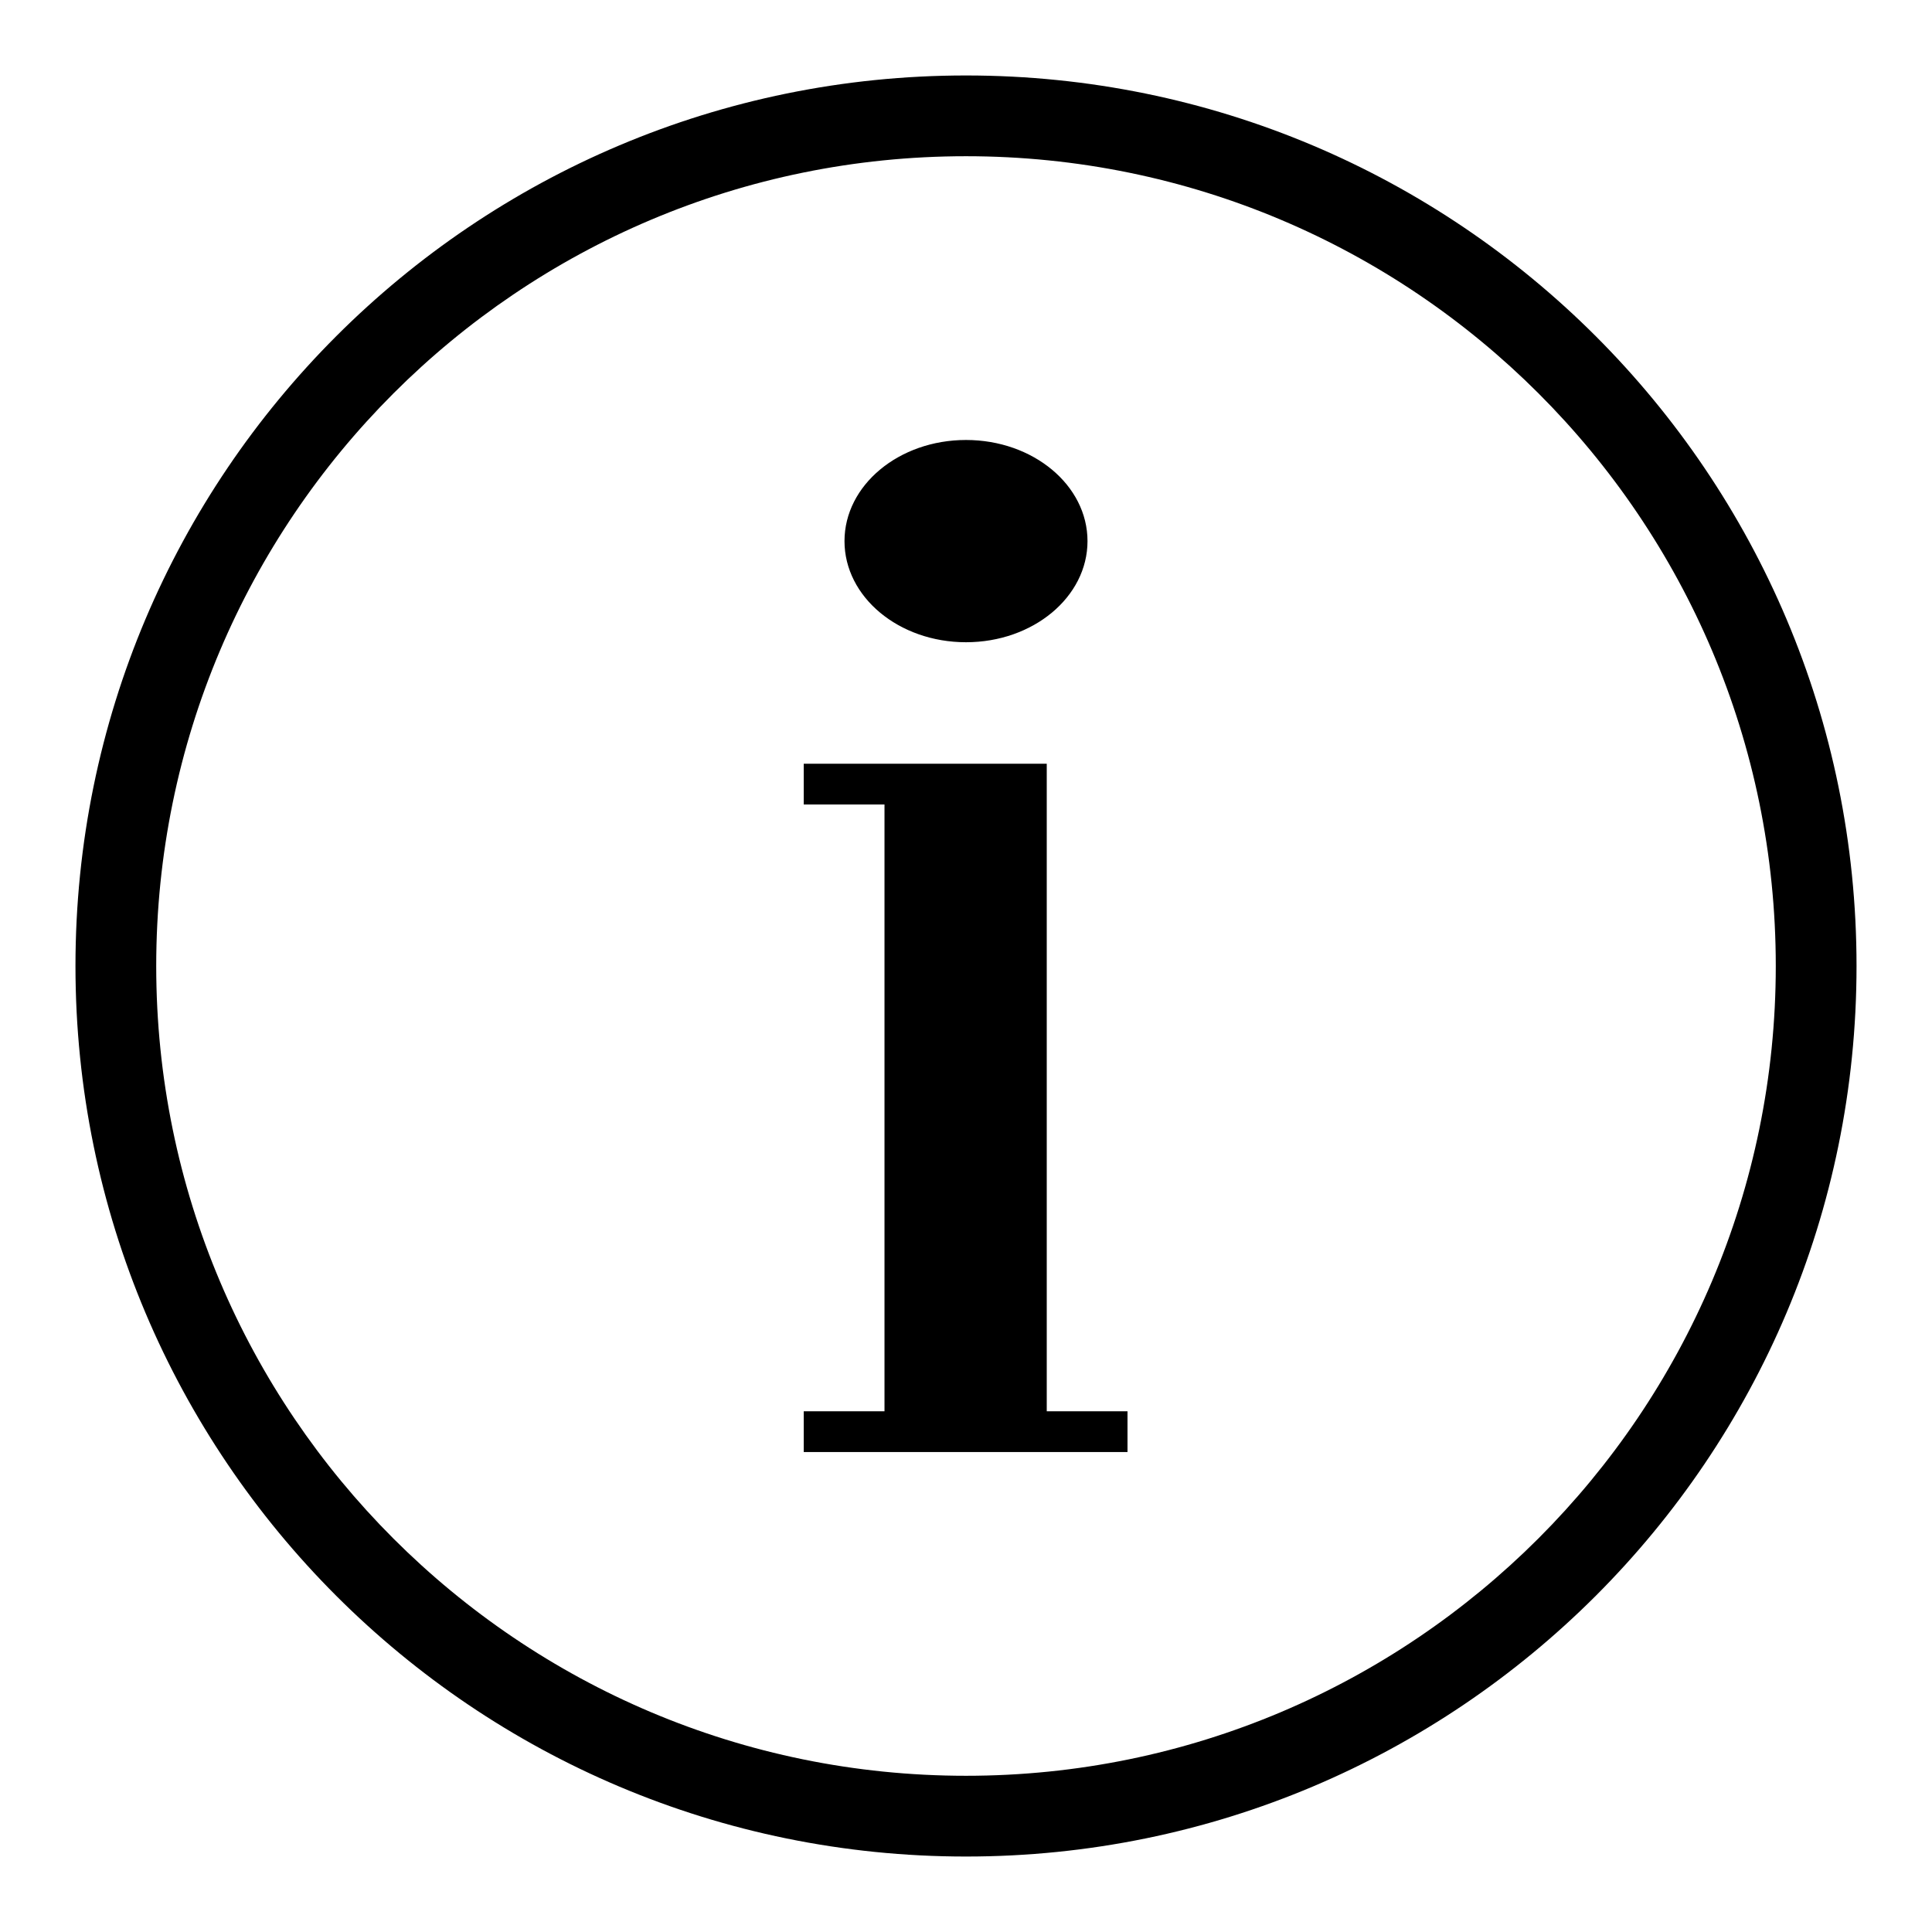
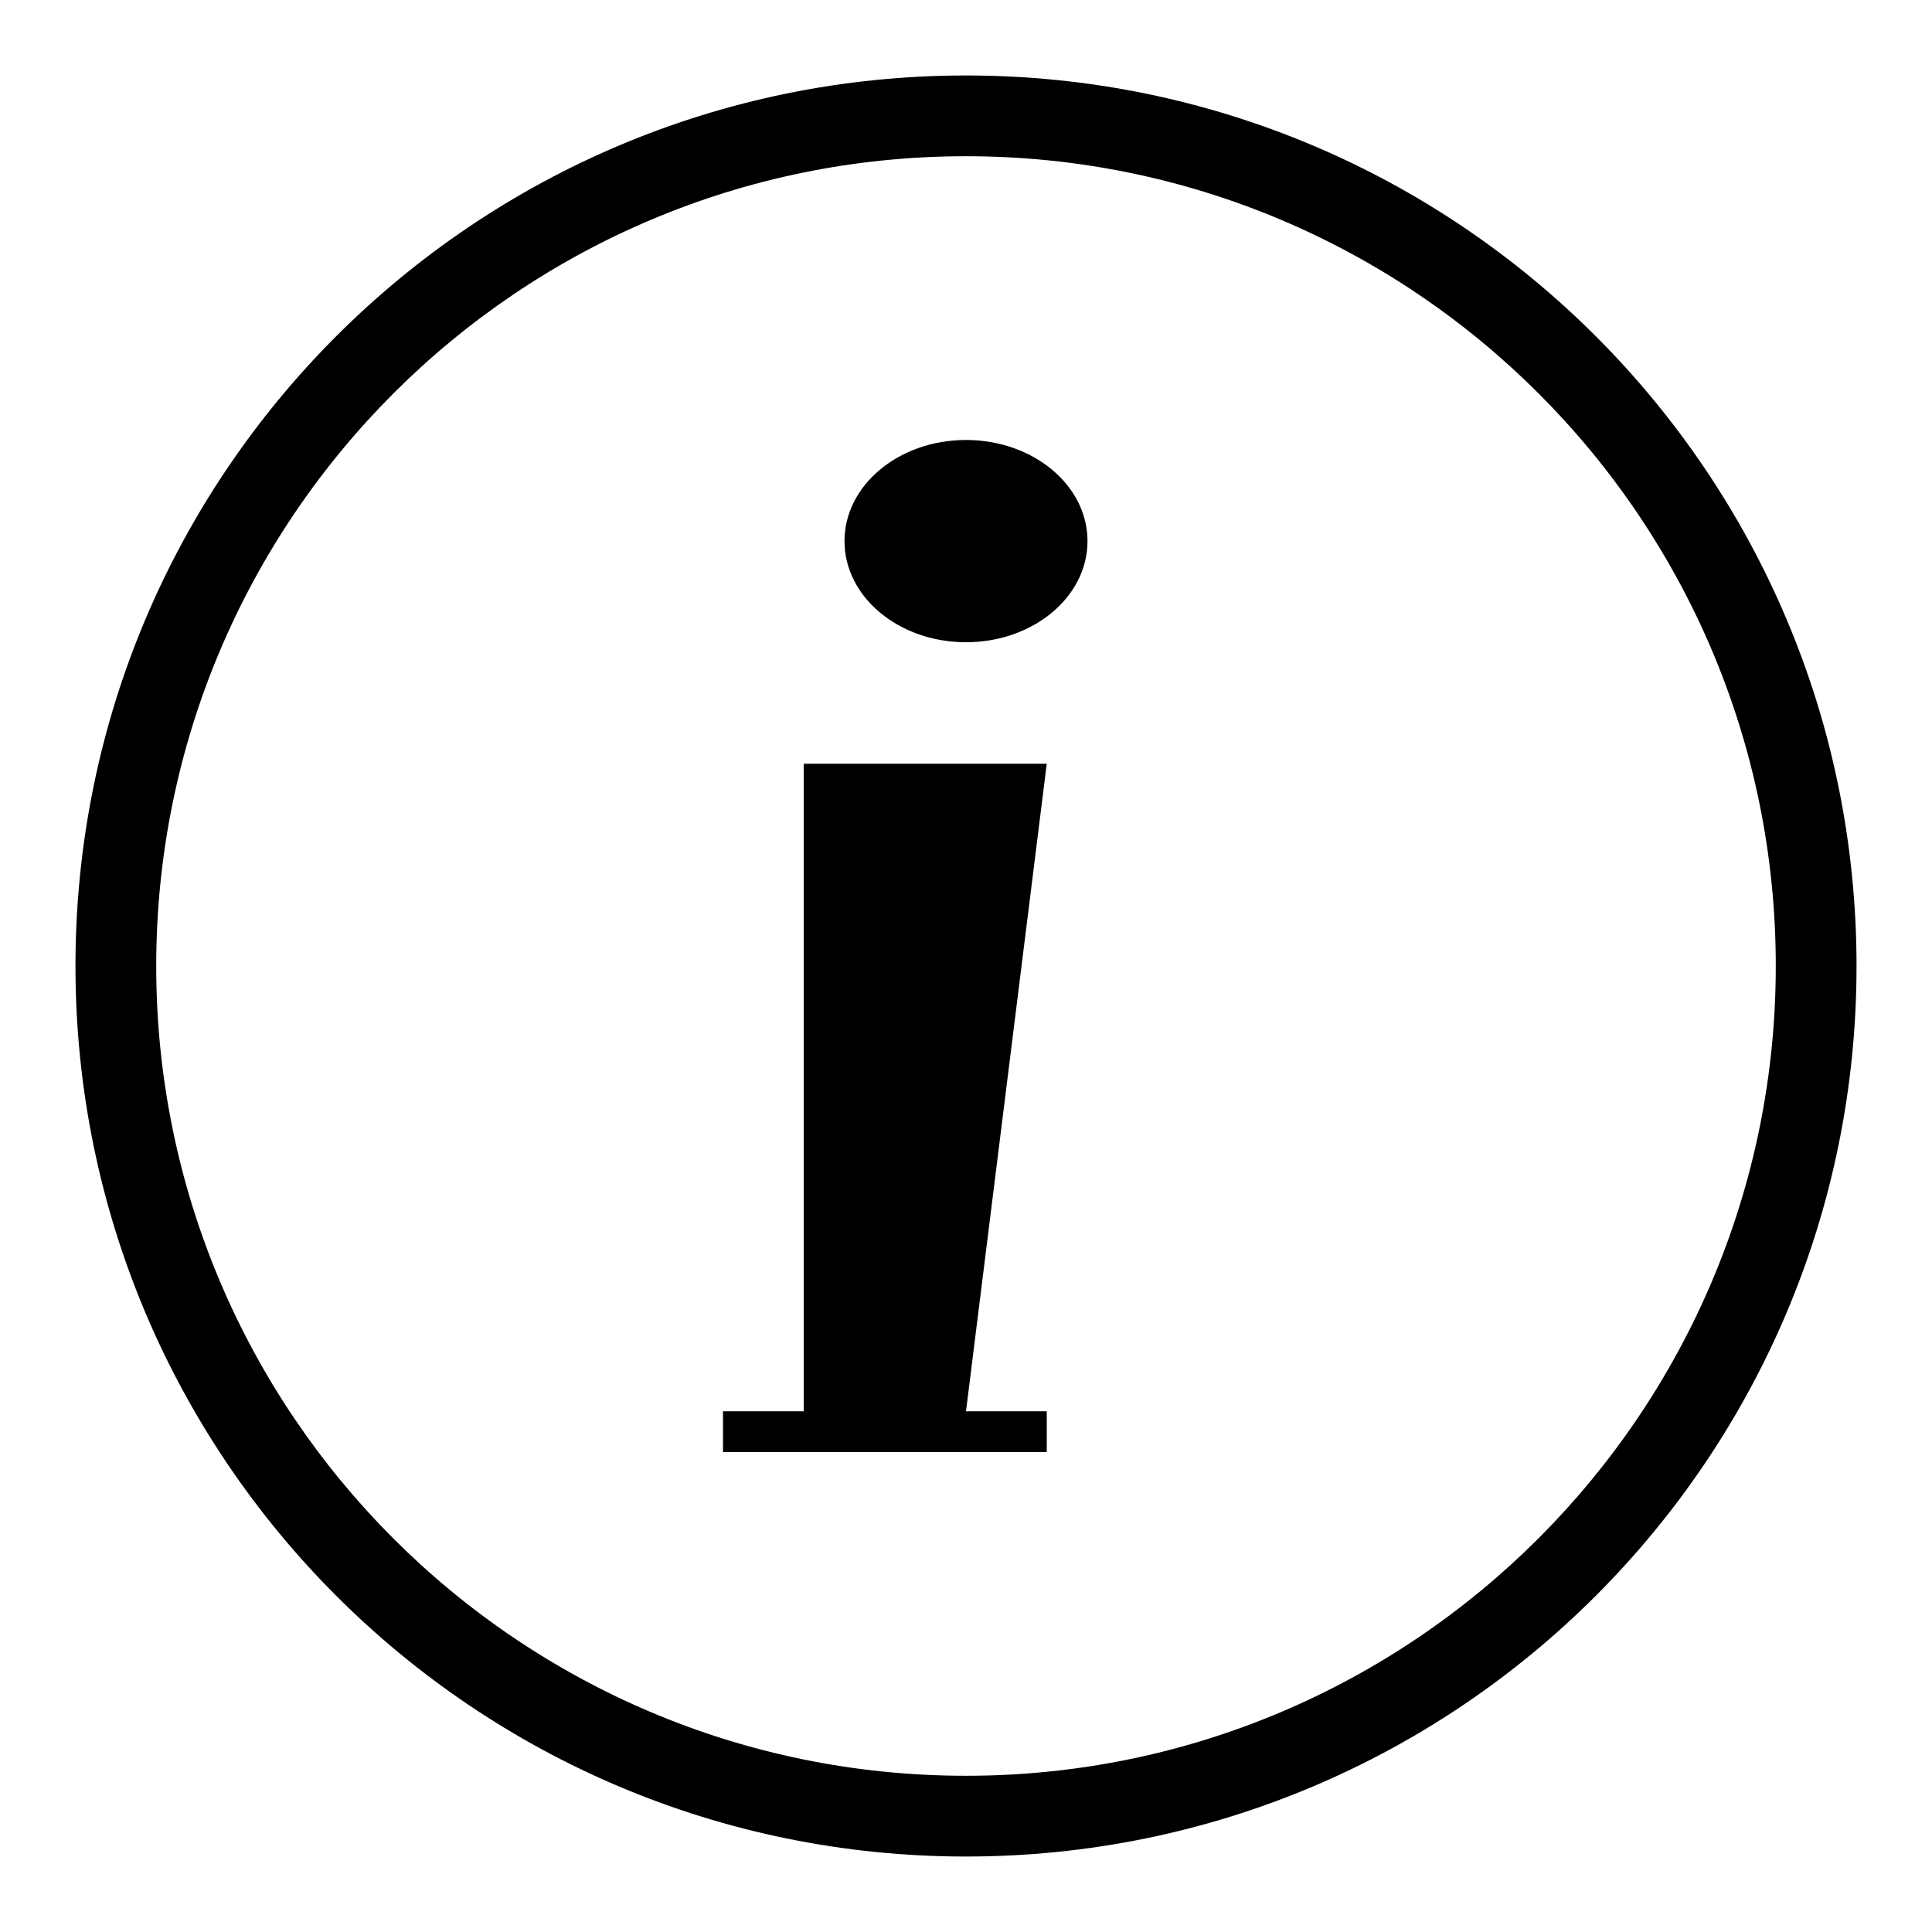
<svg xmlns="http://www.w3.org/2000/svg" version="1.1" x="0px" y="0px" viewBox="0 0 256 256" enable-background="new 0 0 256 256" xml:space="preserve">
  <g>
    <g>
-       <path fill="#000000" d="M128,85.1c8.9,0,16.1-6,16.1-13.4c0-7.4-7.2-13.4-16.1-13.4c-8.9,0-16.1,6-16.1,13.4C111.9,79.1,119.1,85.1,128,85.1z M128,10C62.8,10,10,62.8,10,128c0,65.2,52.8,118,118,118c65.2,0,118-52.8,118-118C246,62.8,193.2,10,128,10z M128,235.3c-59.2,0-107.3-48-107.3-107.3c0-59.2,48-107.3,107.3-107.3c59.2,0,107.3,48,107.3,107.3C235.3,187.2,187.2,235.3,128,235.3z M138.7,101.2h-32.2v5.4h10.7V187h-10.7v5.4h42.9V187h-10.7L138.7,101.2L138.7,101.2z" />
+       <path fill="#000000" d="M128,85.1c8.9,0,16.1-6,16.1-13.4c0-7.4-7.2-13.4-16.1-13.4c-8.9,0-16.1,6-16.1,13.4C111.9,79.1,119.1,85.1,128,85.1z M128,10C62.8,10,10,62.8,10,128c0,65.2,52.8,118,118,118c65.2,0,118-52.8,118-118C246,62.8,193.2,10,128,10z M128,235.3c-59.2,0-107.3-48-107.3-107.3c0-59.2,48-107.3,107.3-107.3c59.2,0,107.3,48,107.3,107.3C235.3,187.2,187.2,235.3,128,235.3z M138.7,101.2h-32.2v5.4V187h-10.7v5.4h42.9V187h-10.7L138.7,101.2L138.7,101.2z" />
    </g>
  </g>
</svg>